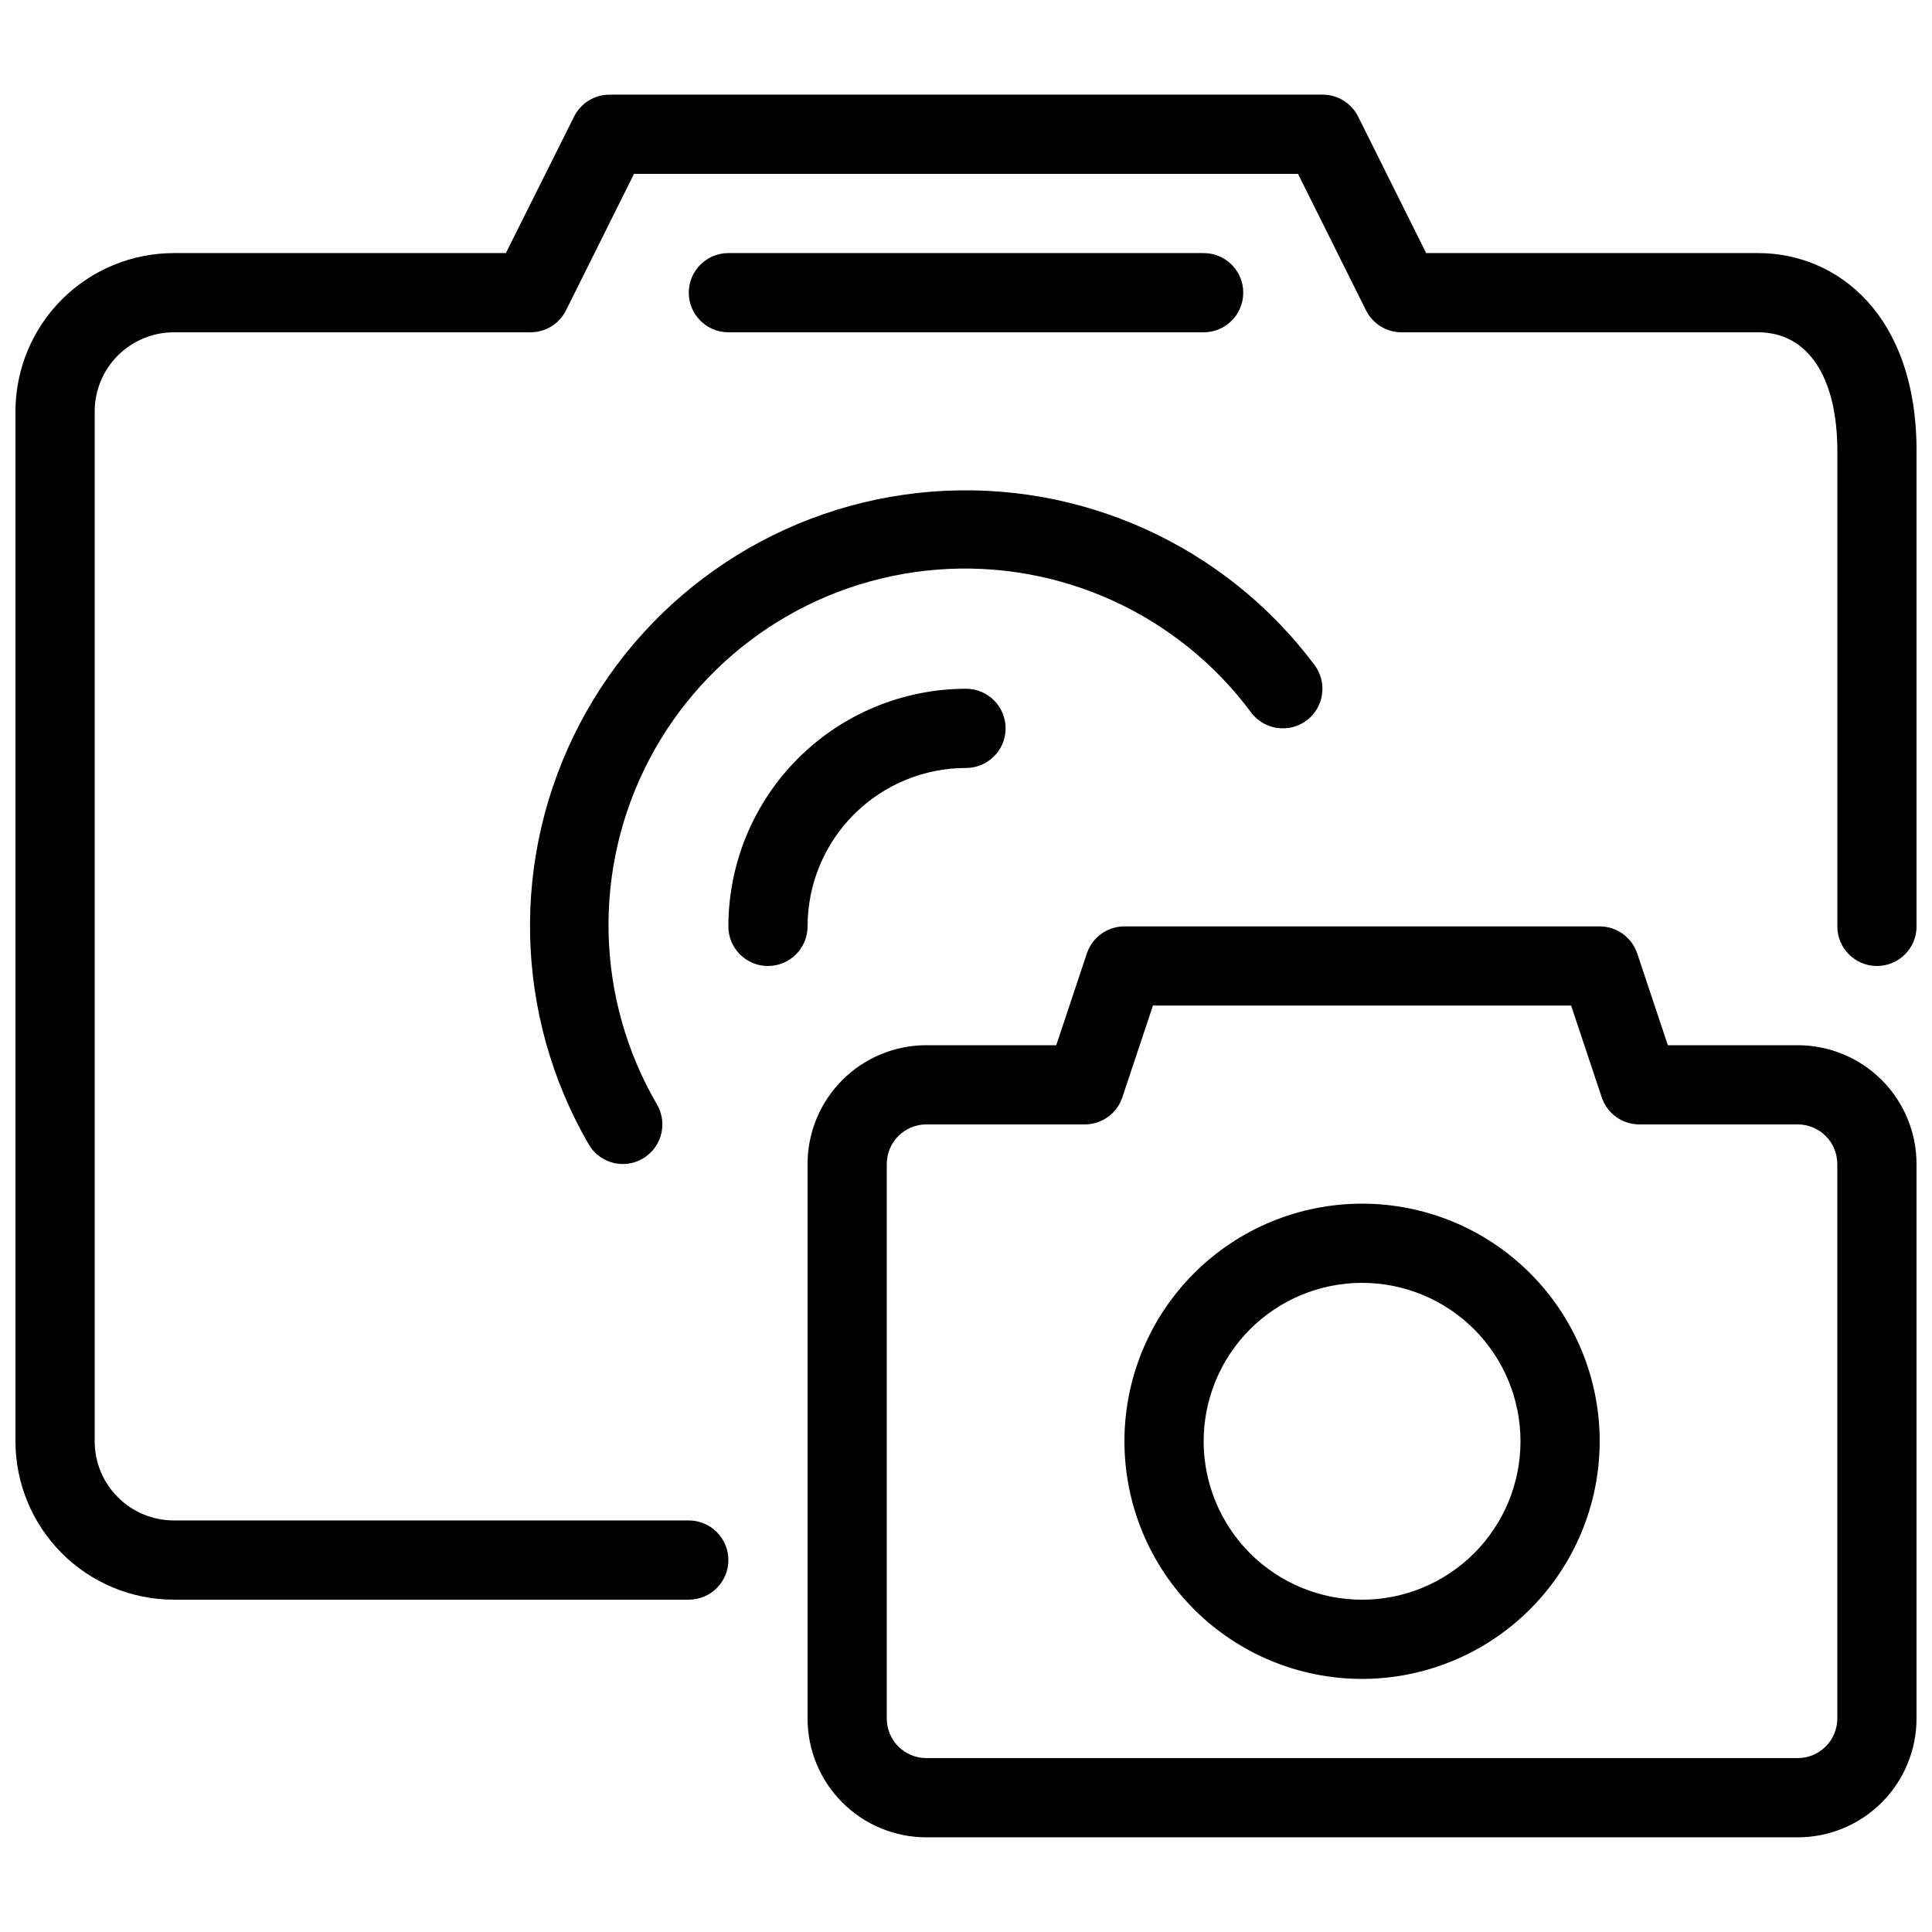
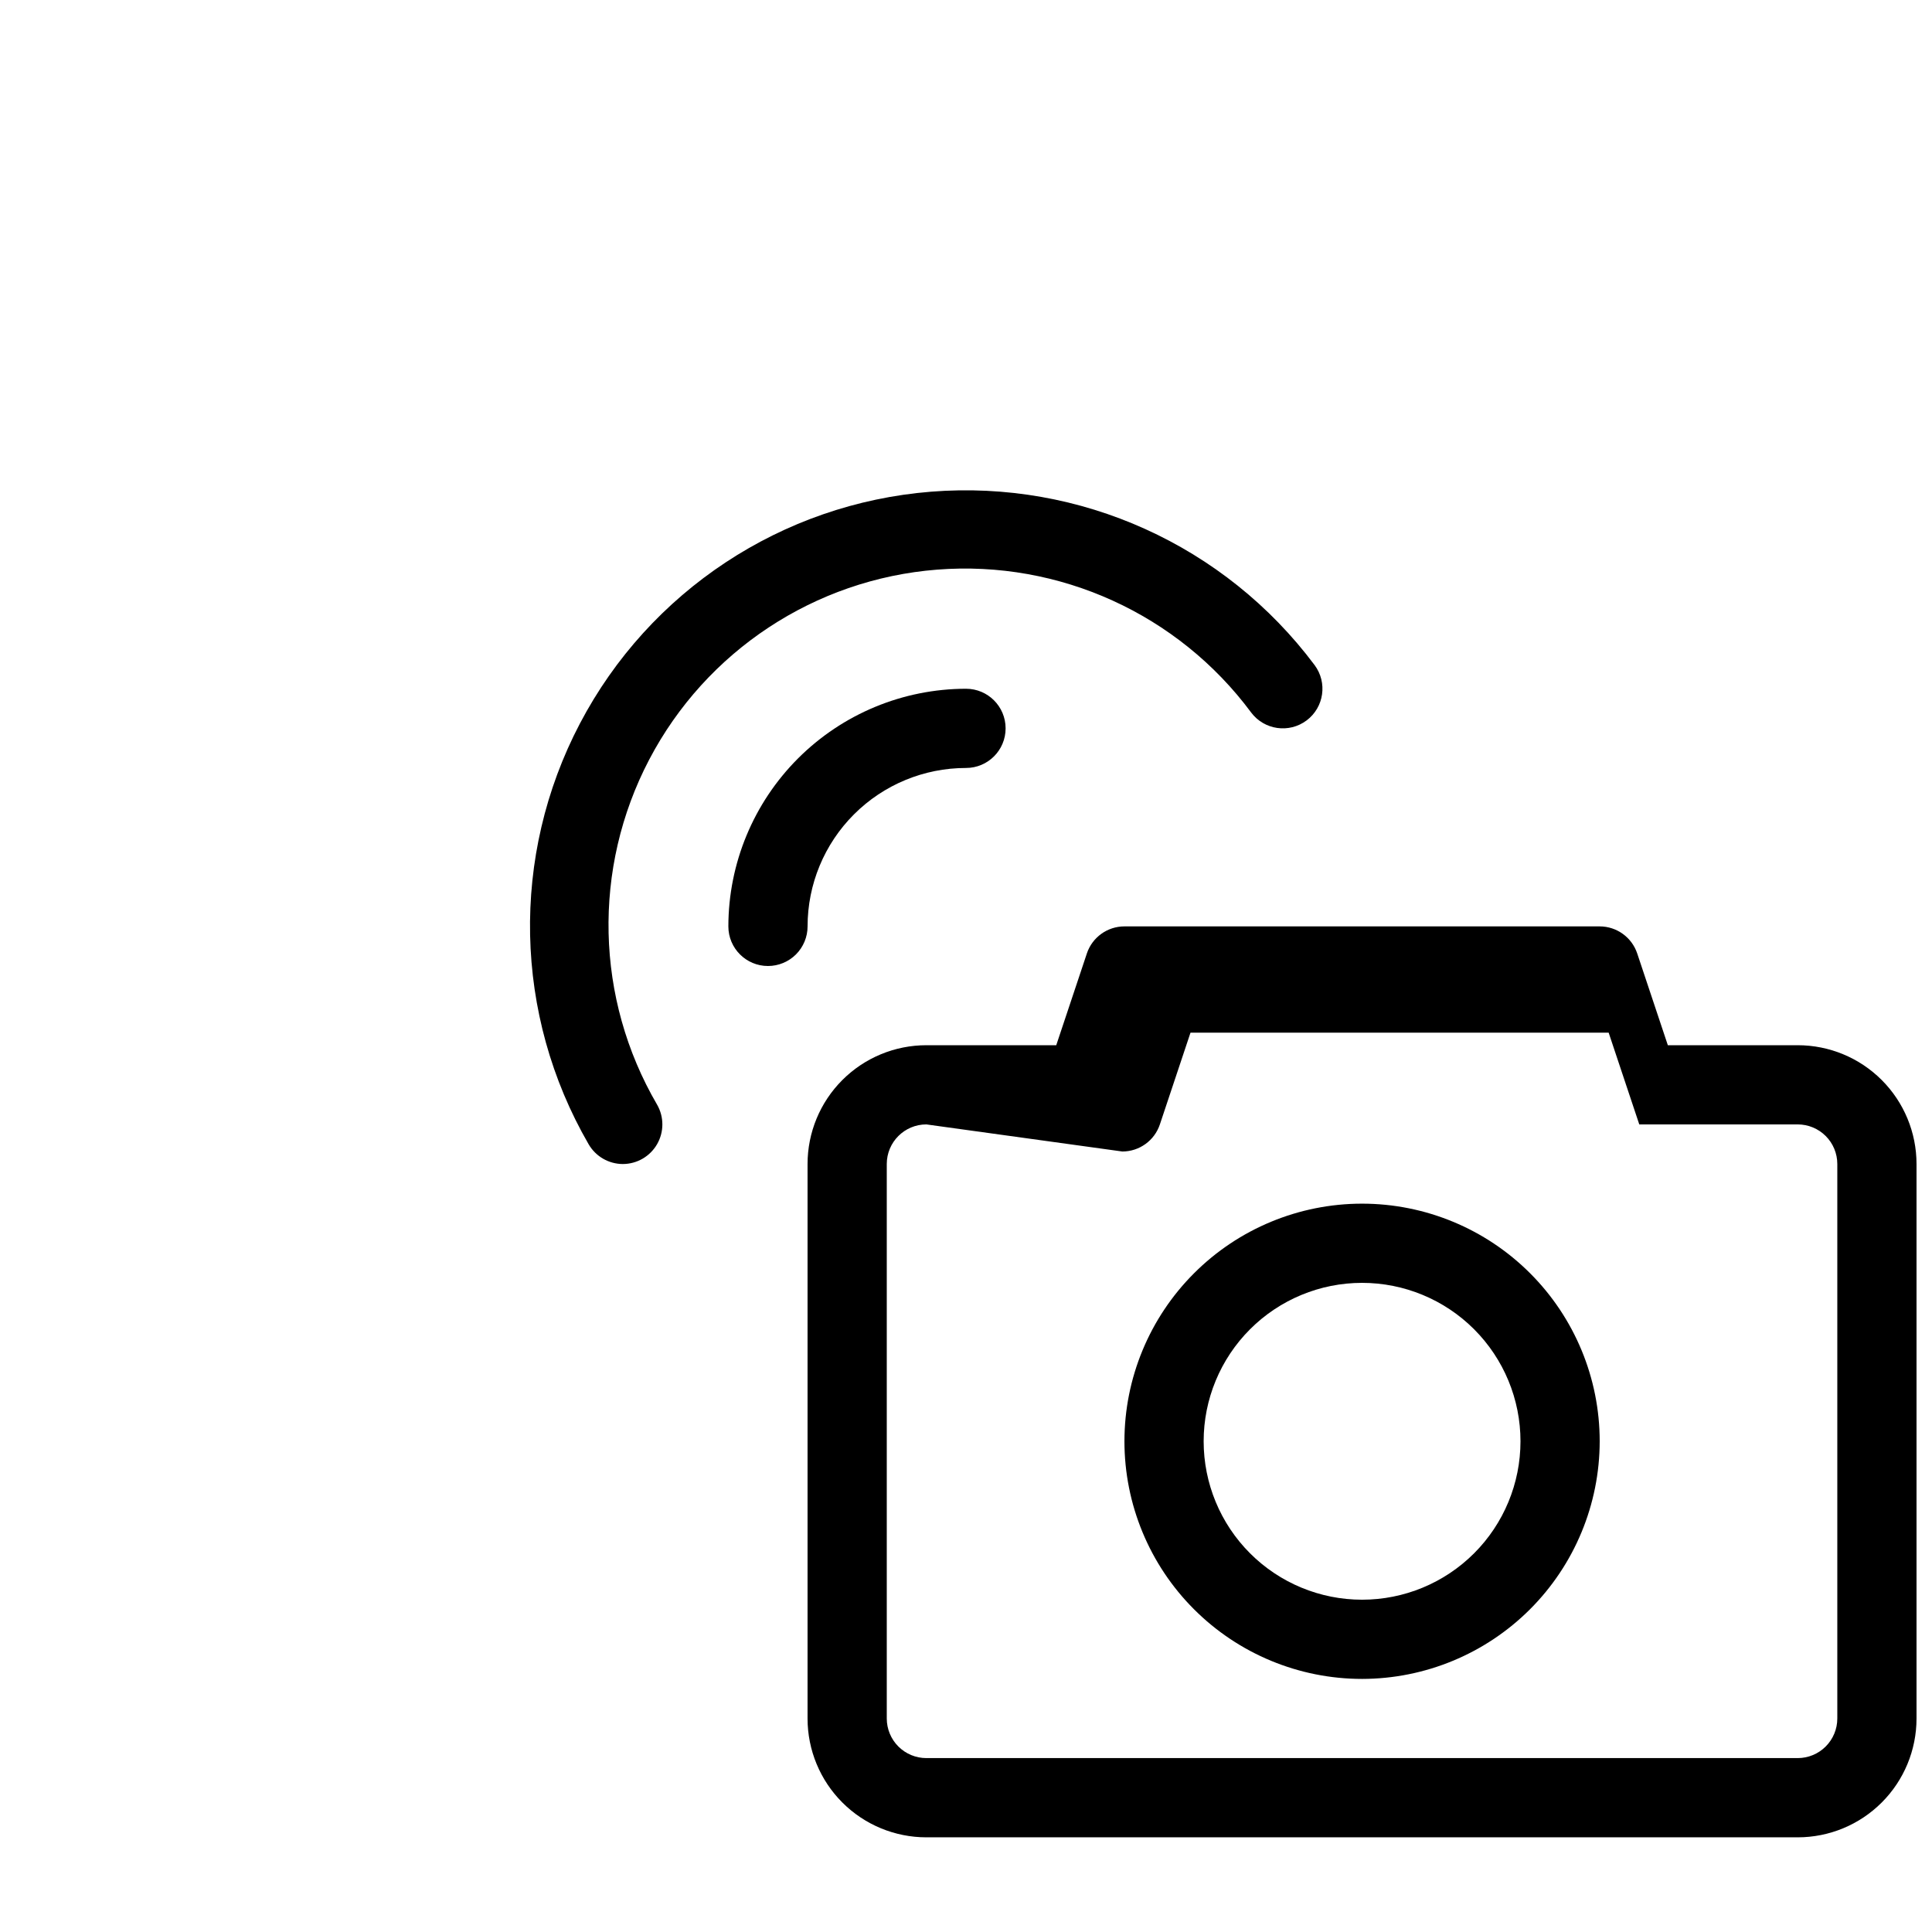
<svg xmlns="http://www.w3.org/2000/svg" width="800px" height="800px" version="1.1" viewBox="144 144 512 512">
  <defs>
    <clipPath id="b">
      <path d="m148.09 169h503.81v399h-503.81z" />
    </clipPath>
    <clipPath id="a">
      <path d="m358 389h293.9v242h-293.9z" />
    </clipPath>
  </defs>
  <g clip-path="url(#b)">
-     <path d="m326.53 567.93h-136.45c-11.137 0-21.812-4.422-29.688-12.297-7.875-7.871-12.297-18.551-12.297-29.688v-272.89c0-11.137 4.422-21.812 12.297-29.688s18.551-12.297 29.688-12.297h87.977l18.086-36.18c1.777-3.559 5.414-5.809 9.395-5.805h188.93c4-0.023 7.66 2.227 9.449 5.805l18.031 36.18h87.977c20.898 0 41.984 16.227 41.984 52.48v125.95c0 5.797-4.699 10.496-10.496 10.496s-10.496-4.699-10.496-10.496v-125.95c0-19.711-7.852-31.488-20.992-31.488h-94.465c-3.996 0.02-7.656-2.231-9.445-5.805l-18.031-36.18h-175.96l-18.031 36.18c-1.785 3.574-5.449 5.824-9.445 5.805h-94.465c-5.566 0-10.906 2.211-14.844 6.148s-6.148 9.277-6.148 14.844v272.89c0 5.57 2.211 10.91 6.148 14.844 3.938 3.938 9.277 6.148 14.844 6.148h136.45c5.797 0 10.496 4.699 10.496 10.496s-4.699 10.496-10.496 10.496z" />
-   </g>
+     </g>
  <path d="m309.09 452.48c-3.754 0-7.227-2-9.102-5.25-19.852-34.305-20.723-76.395-2.305-111.49s53.551-58.289 93.059-61.438c39.512-3.148 77.875 14.188 101.62 45.926 3.477 4.637 2.539 11.215-2.098 14.691-4.641 3.481-11.219 2.539-14.695-2.098-19.379-26.102-50.816-40.402-83.227-37.863-32.406 2.539-61.23 21.566-76.309 50.367-15.074 28.797-14.285 63.328 2.094 91.406 1.875 3.246 1.875 7.246 0.004 10.492-1.871 3.246-5.336 5.25-9.082 5.254z" />
  <path d="m347.52 400c-5.797 0-10.496-4.699-10.496-10.496 0.016-16.699 6.656-32.707 18.461-44.516 11.809-11.805 27.816-18.445 44.516-18.461 5.797 0 10.496 4.699 10.496 10.496 0 5.797-4.699 10.496-10.496 10.496-11.137 0-21.816 4.422-29.688 12.297-7.875 7.871-12.297 18.551-12.297 29.688 0 2.781-1.105 5.453-3.074 7.422s-4.641 3.074-7.422 3.074z" />
-   <path d="m462.98 232.06h-125.95c-5.797 0-10.496-4.699-10.496-10.496s4.699-10.496 10.496-10.496h125.95c5.797 0 10.496 4.699 10.496 10.496s-4.699 10.496-10.496 10.496z" />
  <g clip-path="url(#a)">
-     <path d="m620.41 630.91h-230.91c-8.352 0-16.363-3.316-22.266-9.223-5.906-5.902-9.223-13.914-9.223-22.266v-146.94c0-8.352 3.316-16.363 9.223-22.266 5.902-5.906 13.914-9.223 22.266-9.223h34.418l8.113-24.309h-0.004c1.43-4.285 5.438-7.176 9.953-7.18h125.95c4.516 0.004 8.523 2.894 9.953 7.18l8.113 24.309h34.414c8.352 0 16.363 3.316 22.266 9.223 5.906 5.902 9.223 13.914 9.223 22.266v146.94c0 8.352-3.316 16.363-9.223 22.266-5.902 5.906-13.914 9.223-22.266 9.223zm-230.91-188.93c-5.797 0-10.496 4.699-10.496 10.496v146.94c0 2.785 1.105 5.453 3.074 7.422s4.637 3.074 7.422 3.074h230.91c2.785 0 5.453-1.105 7.422-3.074s3.074-4.637 3.074-7.422v-146.94c0-2.785-1.105-5.457-3.074-7.422-1.969-1.969-4.637-3.074-7.422-3.074h-41.984c-4.516-0.004-8.523-2.898-9.949-7.18l-8.113-24.309h-110.82l-8.113 24.309c-1.426 4.281-5.434 7.176-9.949 7.18z" />
+     <path d="m620.41 630.91h-230.91c-8.352 0-16.363-3.316-22.266-9.223-5.906-5.902-9.223-13.914-9.223-22.266v-146.94c0-8.352 3.316-16.363 9.223-22.266 5.902-5.906 13.914-9.223 22.266-9.223h34.418l8.113-24.309h-0.004c1.43-4.285 5.438-7.176 9.953-7.18h125.95c4.516 0.004 8.523 2.894 9.953 7.18l8.113 24.309h34.414c8.352 0 16.363 3.316 22.266 9.223 5.906 5.902 9.223 13.914 9.223 22.266v146.94c0 8.352-3.316 16.363-9.223 22.266-5.902 5.906-13.914 9.223-22.266 9.223zm-230.91-188.93c-5.797 0-10.496 4.699-10.496 10.496v146.94c0 2.785 1.105 5.453 3.074 7.422s4.637 3.074 7.422 3.074h230.91c2.785 0 5.453-1.105 7.422-3.074s3.074-4.637 3.074-7.422v-146.94c0-2.785-1.105-5.457-3.074-7.422-1.969-1.969-4.637-3.074-7.422-3.074h-41.984l-8.113-24.309h-110.82l-8.113 24.309c-1.426 4.281-5.434 7.176-9.949 7.18z" />
  </g>
  <path d="m504.96 588.93c-16.699 0-32.719-6.633-44.527-18.445-11.812-11.809-18.445-27.828-18.445-44.531 0-16.699 6.633-32.719 18.445-44.527 11.809-11.812 27.828-18.445 44.527-18.445 16.703 0 32.723 6.633 44.531 18.445 11.812 11.809 18.445 27.828 18.445 44.527-0.016 16.699-6.656 32.707-18.461 44.516-11.809 11.805-27.816 18.445-44.516 18.461zm0-104.96c-11.133 0-21.812 4.426-29.684 12.297-7.875 7.875-12.297 18.555-12.297 29.688 0 11.137 4.422 21.816 12.297 29.688 7.871 7.875 18.551 12.297 29.684 12.297 11.137 0 21.816-4.422 29.688-12.297 7.875-7.871 12.297-18.551 12.297-29.688 0-11.133-4.422-21.812-12.297-29.688-7.871-7.871-18.551-12.297-29.688-12.297z" />
</svg>